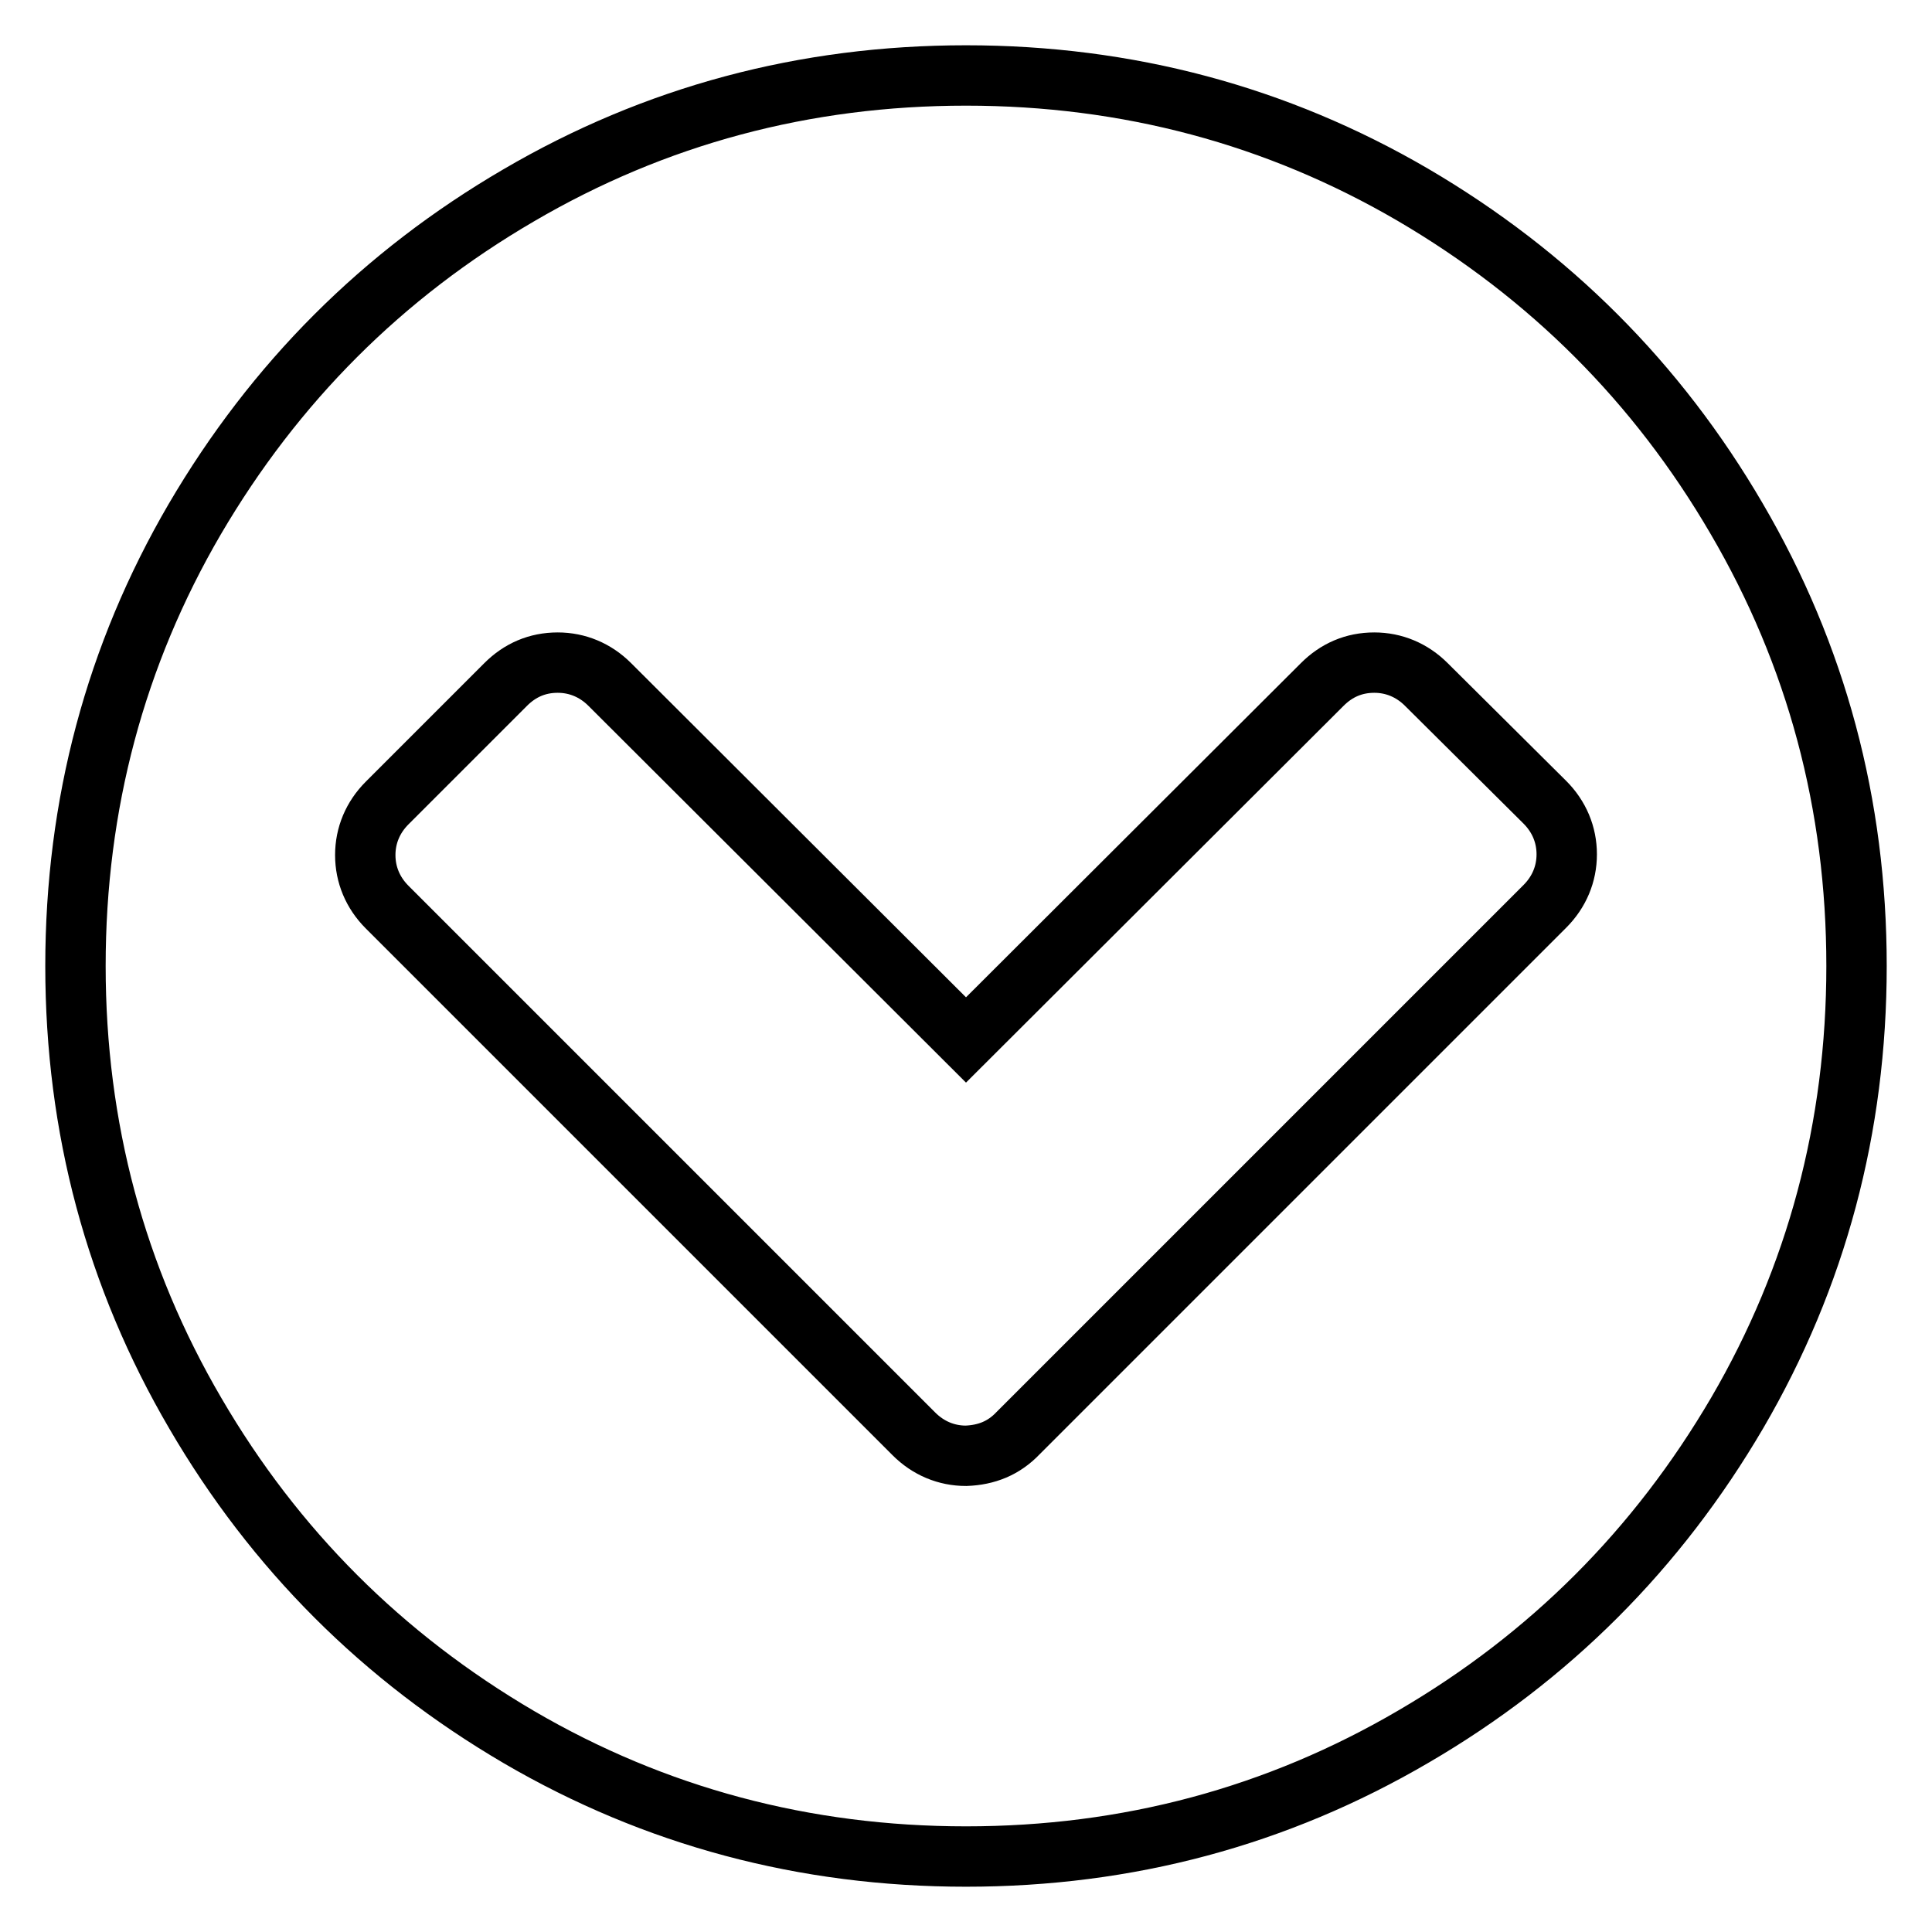
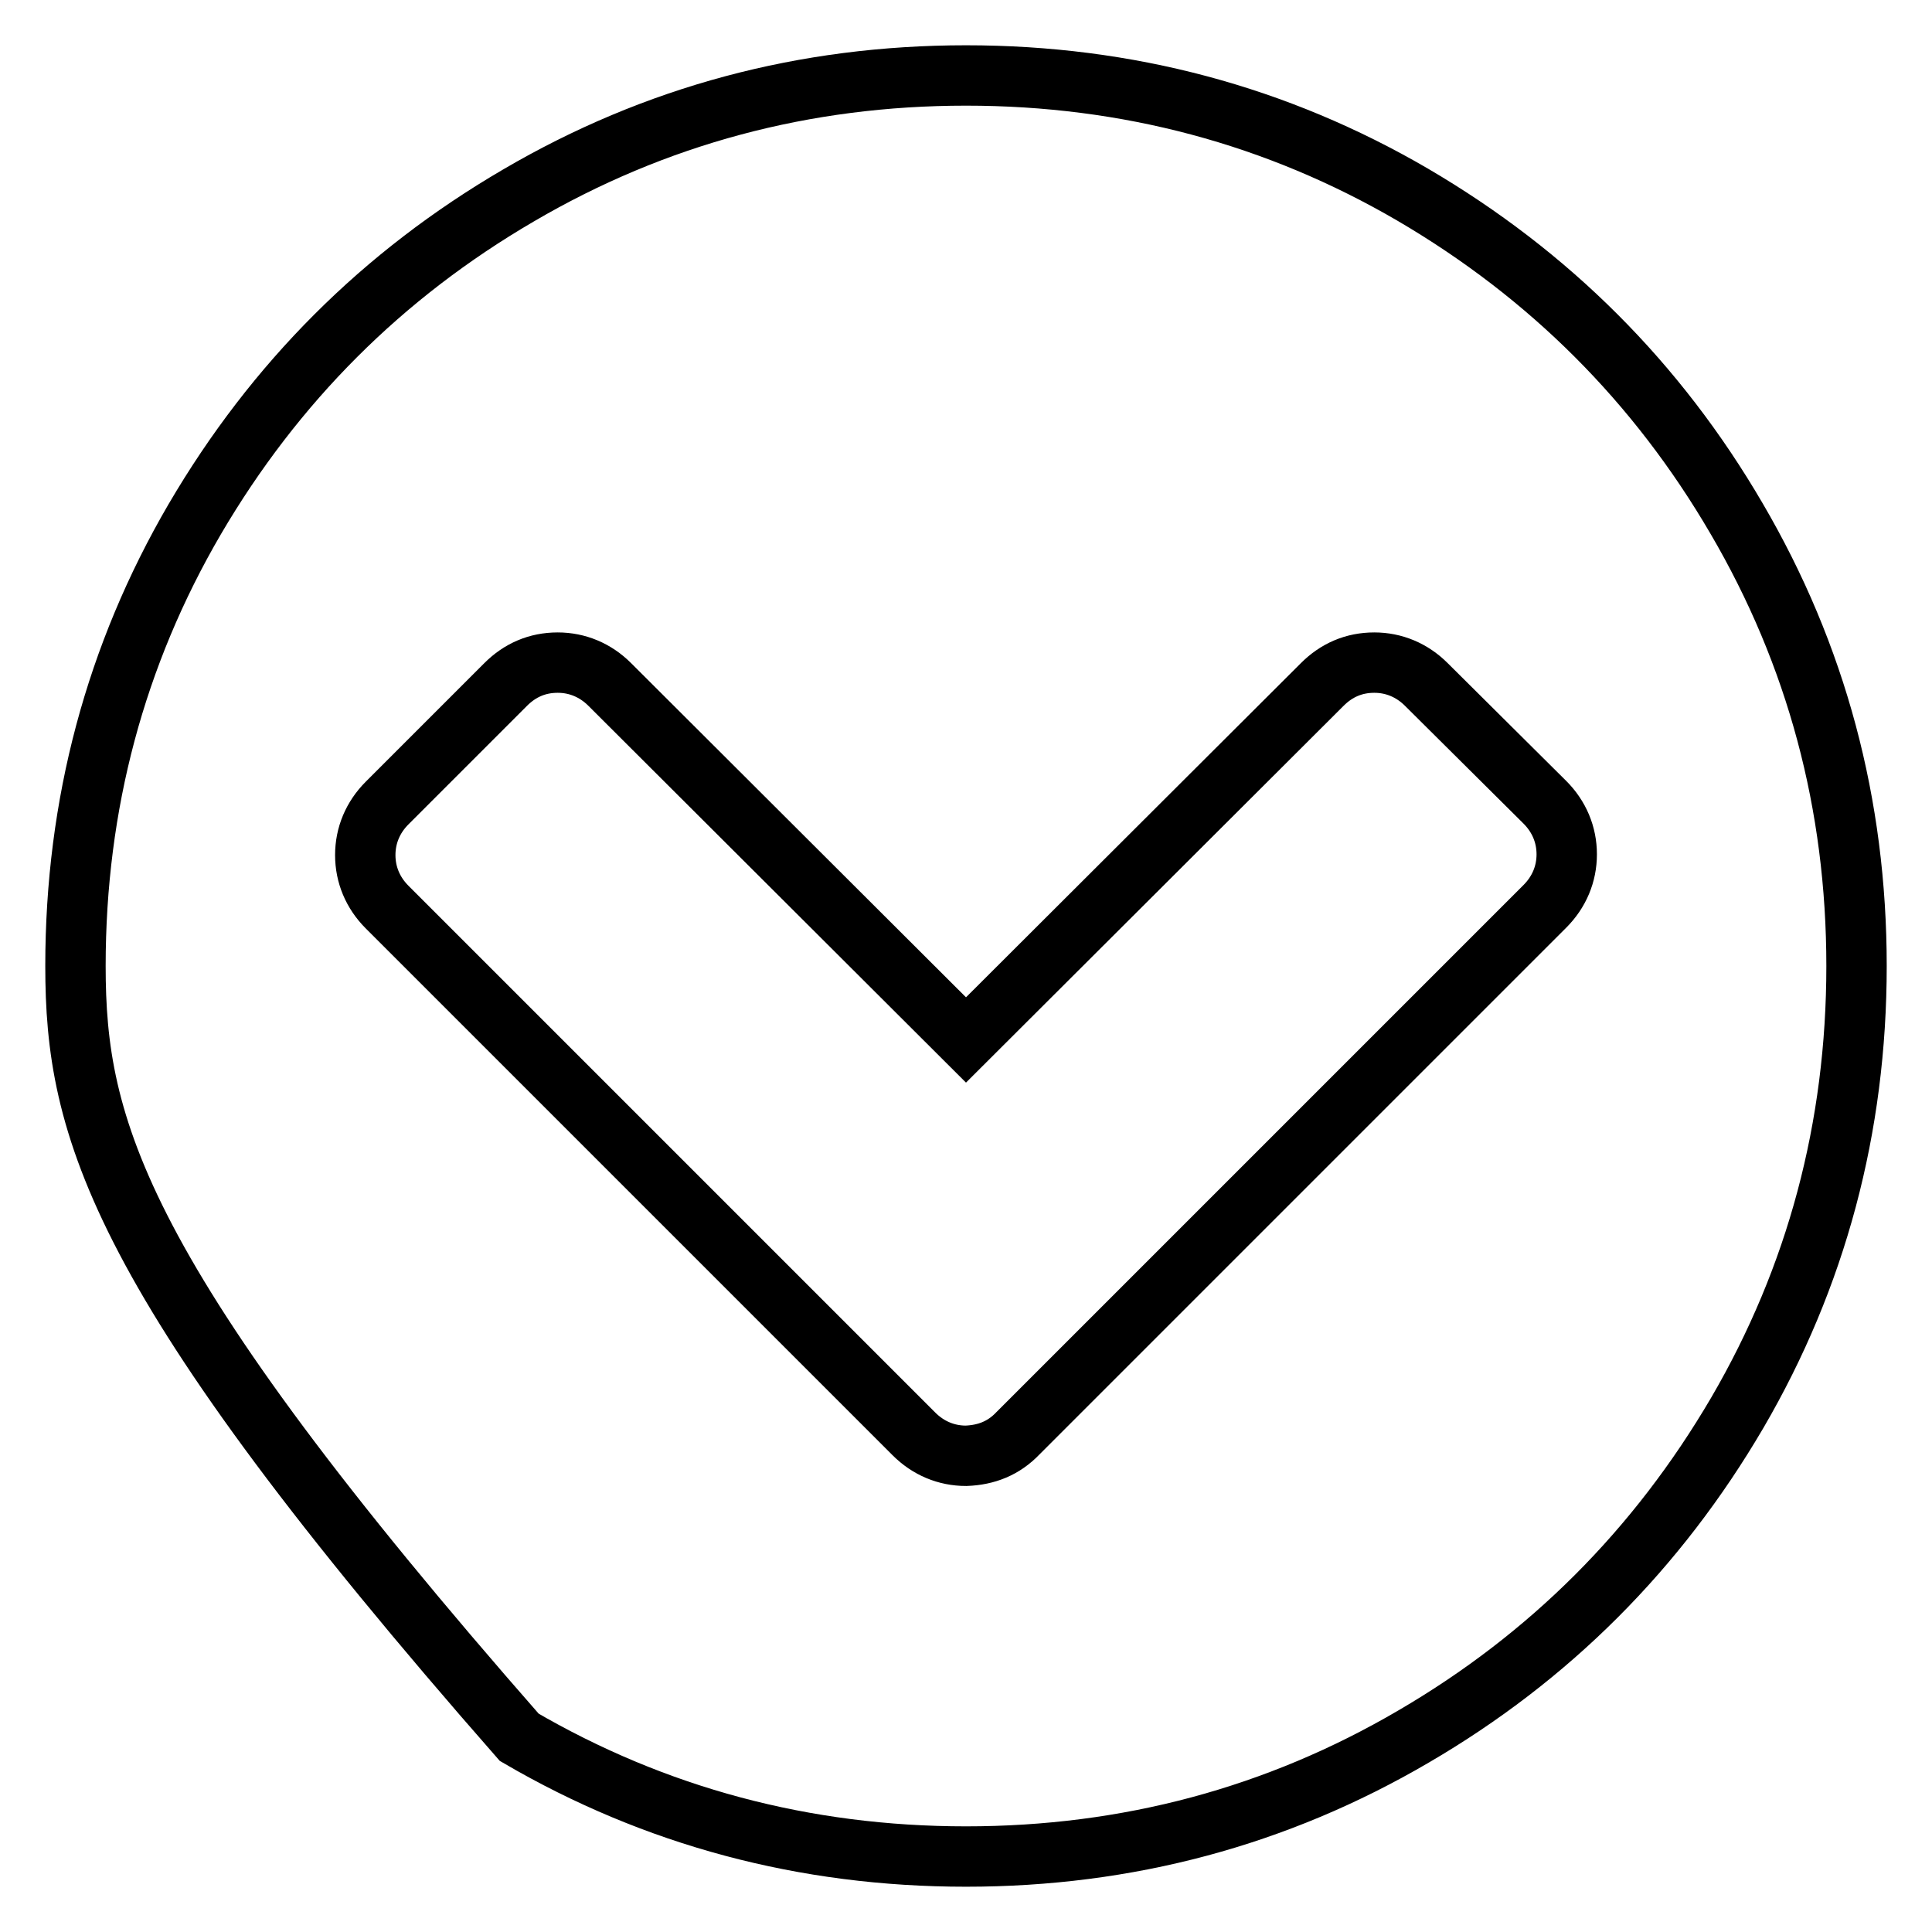
<svg xmlns="http://www.w3.org/2000/svg" version="1.1" x="0px" y="0px" viewBox="0 0 256 256" enable-background="new 0 0 256 256" xml:space="preserve">
  <g>
-     <path stroke-width="8" fill-opacity="0" stroke="#000000" d="M134.9,189.9l69.8-69.8c1.9-1.9,2.9-4.3,2.9-6.9s-1-5-2.9-6.9L189,90.7c-1.9-1.9-4.3-2.9-6.9-2.9 c-2.7,0-5,1-6.9,2.9L128,137.8L80.8,90.7c-1.9-1.9-4.3-2.9-6.9-2.9c-2.7,0-5,1-6.9,2.9l-15.7,15.7c-1.9,1.9-2.9,4.3-2.9,6.9 s1,5,2.9,6.9l69.8,69.8c1.9,1.9,4.3,2.9,6.9,2.9C130.7,192.8,133,191.9,134.9,189.9z M246,128c0,21.4-5.3,41.2-15.8,59.2 c-10.6,18.1-24.9,32.4-42.9,42.9C169.2,240.7,149.4,246,128,246c-21.4,0-41.2-5.3-59.2-15.8c-18.1-10.6-32.4-24.9-42.9-42.9 C15.3,169.2,10,149.4,10,128c0-21.4,5.3-41.2,15.8-59.2c10.6-18.1,24.9-32.4,42.9-42.9C86.8,15.3,106.6,10,128,10 c21.4,0,41.2,5.3,59.2,15.8c18.1,10.6,32.4,24.9,42.9,42.9C240.7,86.8,246,106.6,246,128z" />
+     <path stroke-width="8" fill-opacity="0" stroke="#000000" d="M134.9,189.9l69.8-69.8c1.9-1.9,2.9-4.3,2.9-6.9s-1-5-2.9-6.9L189,90.7c-1.9-1.9-4.3-2.9-6.9-2.9 c-2.7,0-5,1-6.9,2.9L128,137.8L80.8,90.7c-1.9-1.9-4.3-2.9-6.9-2.9c-2.7,0-5,1-6.9,2.9l-15.7,15.7c-1.9,1.9-2.9,4.3-2.9,6.9 s1,5,2.9,6.9l69.8,69.8c1.9,1.9,4.3,2.9,6.9,2.9C130.7,192.8,133,191.9,134.9,189.9z M246,128c0,21.4-5.3,41.2-15.8,59.2 c-10.6,18.1-24.9,32.4-42.9,42.9C169.2,240.7,149.4,246,128,246c-21.4,0-41.2-5.3-59.2-15.8C15.3,169.2,10,149.4,10,128c0-21.4,5.3-41.2,15.8-59.2c10.6-18.1,24.9-32.4,42.9-42.9C86.8,15.3,106.6,10,128,10 c21.4,0,41.2,5.3,59.2,15.8c18.1,10.6,32.4,24.9,42.9,42.9C240.7,86.8,246,106.6,246,128z" />
  </g>
</svg>